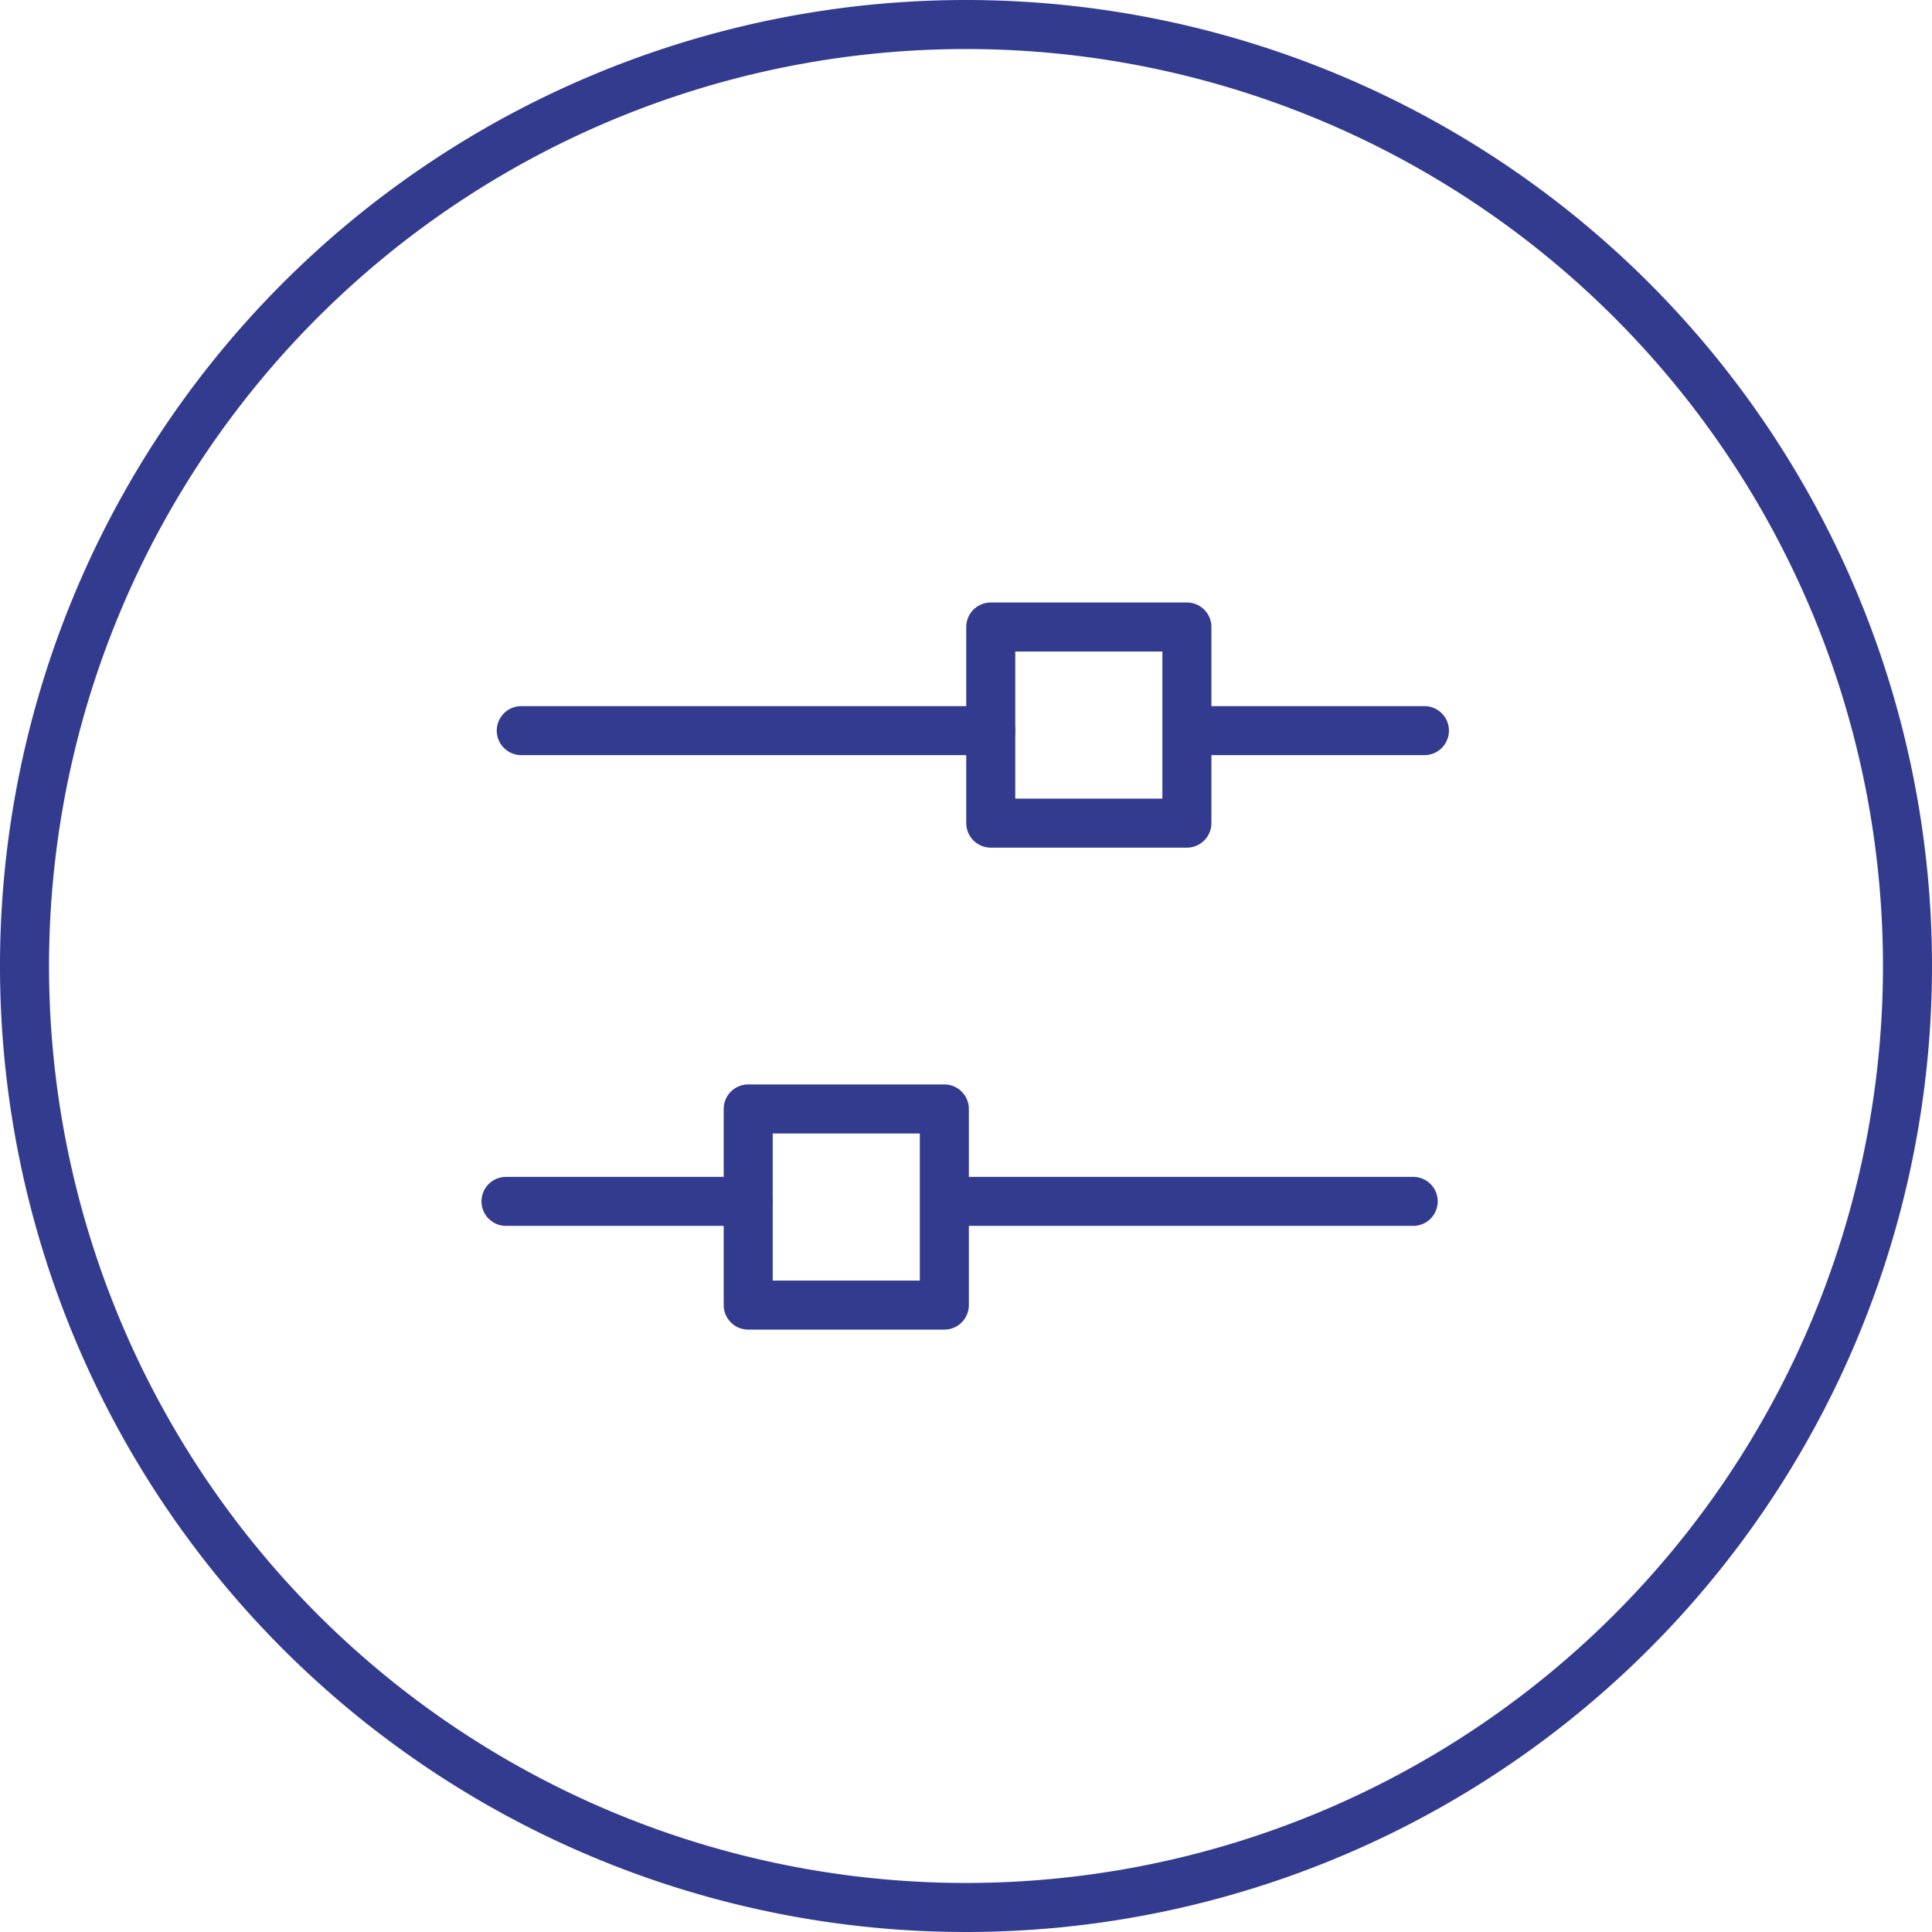
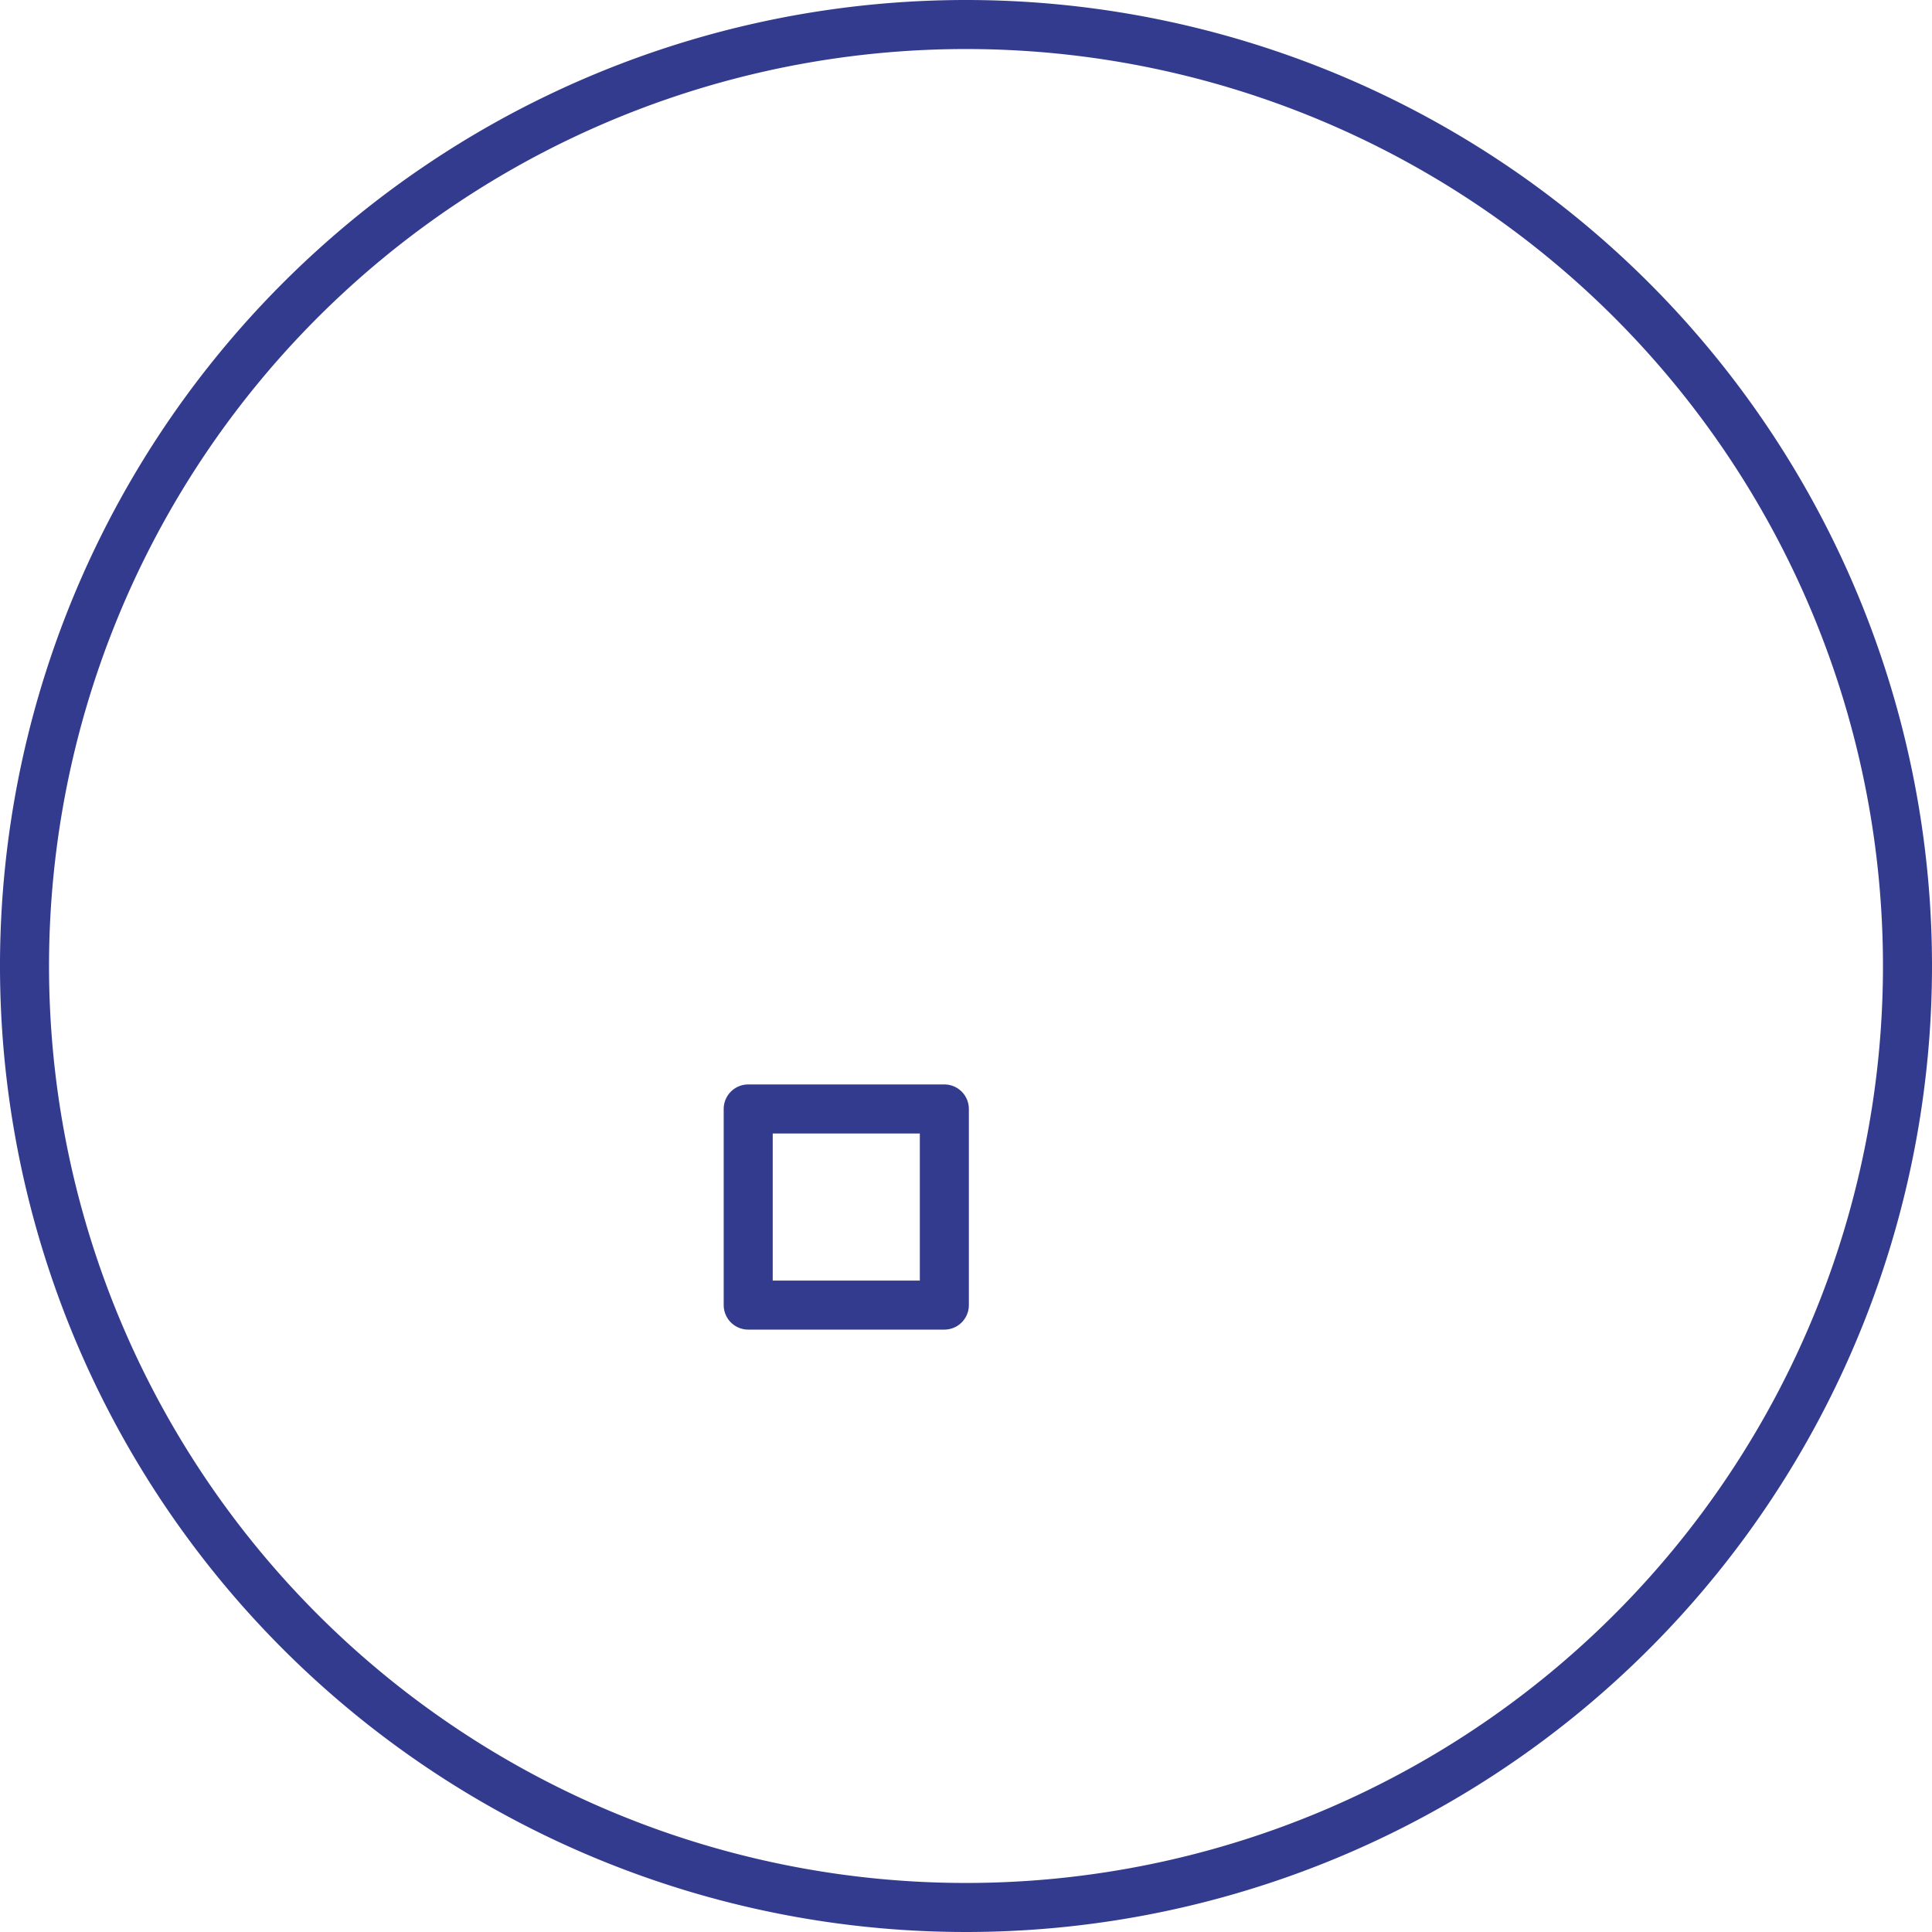
<svg xmlns="http://www.w3.org/2000/svg" width="49.25" height="49.25" viewBox="0 0 49.25 49.25">
  <g id="Menu_Card_Icone" data-name="Menu/Card/Icone" transform="translate(-918.714 -888.385)">
    <path id="Stroke_4408" data-name="Stroke 4408" d="M48,24A24,24,0,1,1,24,0,24,24,0,0,1,48,24Z" transform="translate(919.339 889.01)" fill="none" stroke="#333b8f" stroke-linecap="round" stroke-linejoin="round" stroke-width="1.25" />
-     <path id="Stroke_4409" data-name="Stroke 4409" d="M0,5H5V0H0Z" transform="translate(943.97 904.368)" fill="none" stroke="#333b8f" stroke-linecap="round" stroke-linejoin="round" stroke-width="1.25" />
    <path id="Stroke_4410" data-name="Stroke 4410" d="M0,5H5V0H0Z" transform="translate(937.787 916.654)" fill="none" stroke="#333b8f" stroke-linecap="round" stroke-linejoin="round" stroke-width="1.25" />
-     <path id="Stroke_4411" data-name="Stroke 4411" d="M11.968.5H0" transform="translate(932.002 906.51)" fill="none" stroke="#333b8f" stroke-linecap="round" stroke-linejoin="round" stroke-width="1.25" />
-     <path id="Stroke_4412" data-name="Stroke 4412" d="M11.4.5H0" transform="translate(943.339 918.51)" fill="none" stroke="#333b8f" stroke-linecap="round" stroke-linejoin="round" stroke-width="1.25" />
-     <path id="Stroke_4413" data-name="Stroke 4413" d="M0,.5H5.987" transform="translate(949.038 906.51)" fill="none" stroke="#333b8f" stroke-linecap="round" stroke-linejoin="round" stroke-width="1.25" />
-     <path id="Stroke_4414" data-name="Stroke 4414" d="M0,.5H6.175" transform="translate(931.613 918.51)" fill="none" stroke="#333b8f" stroke-linecap="round" stroke-linejoin="round" stroke-width="1.25" />
  </g>
</svg>